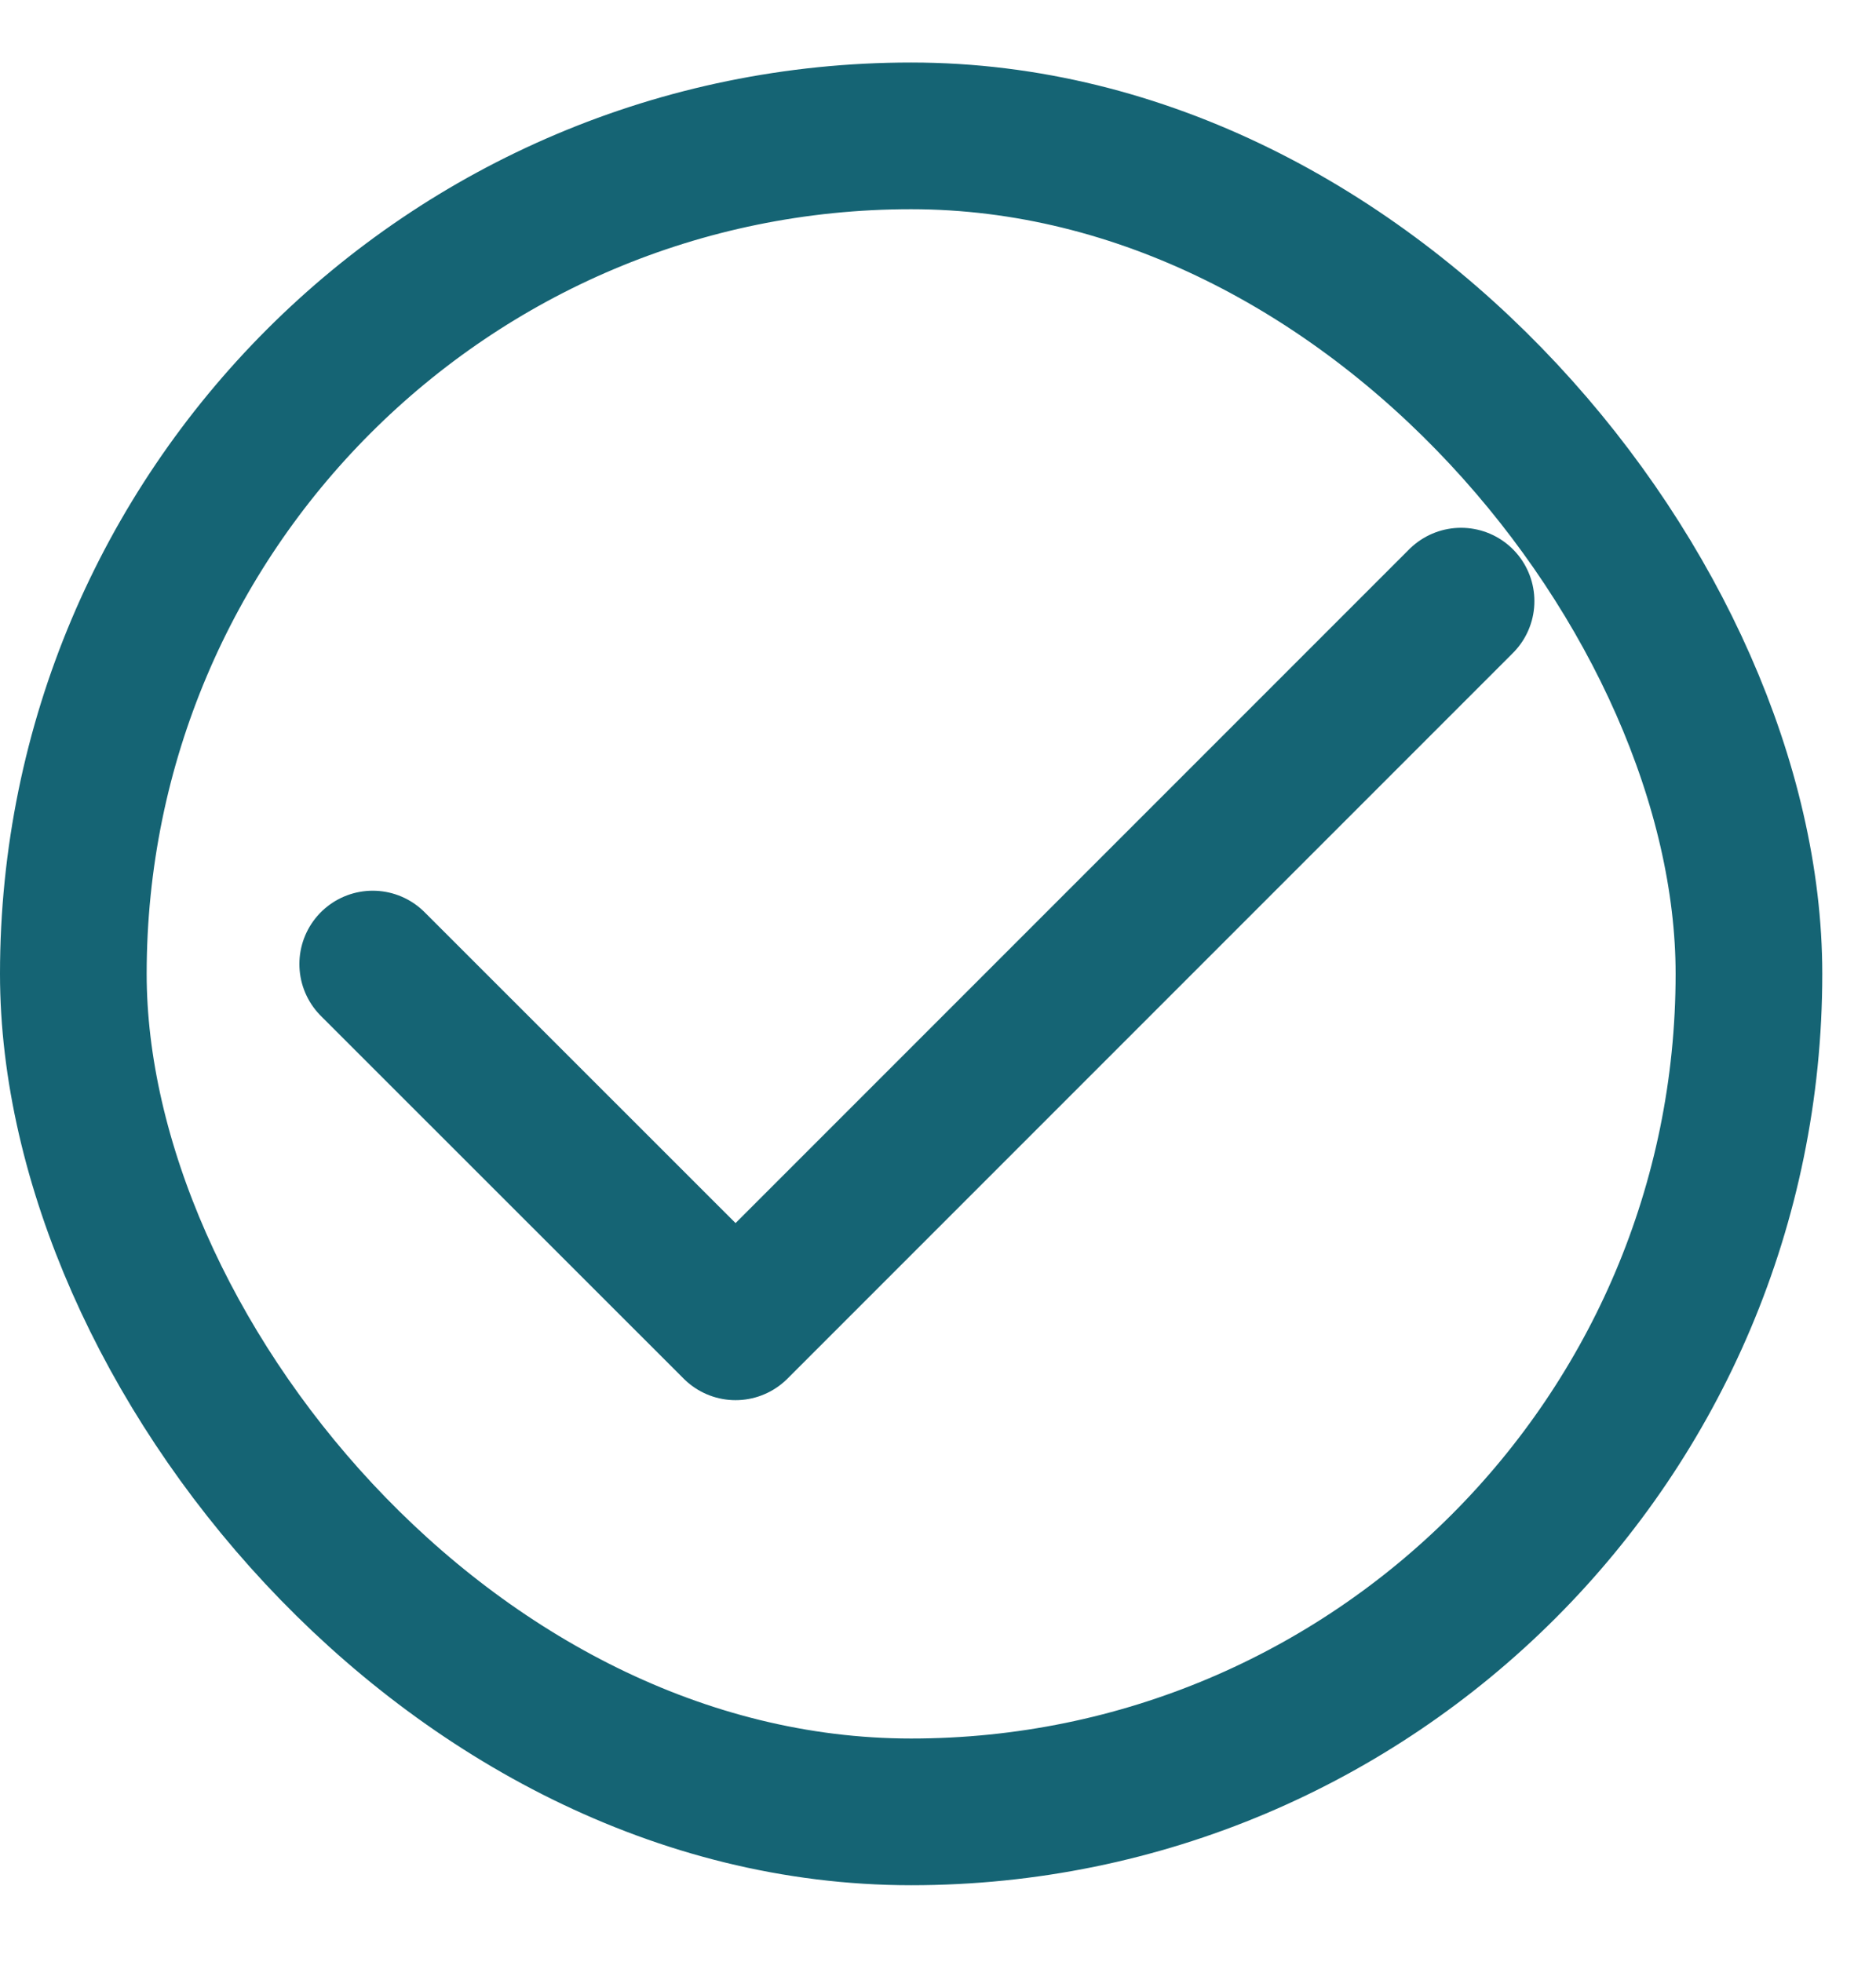
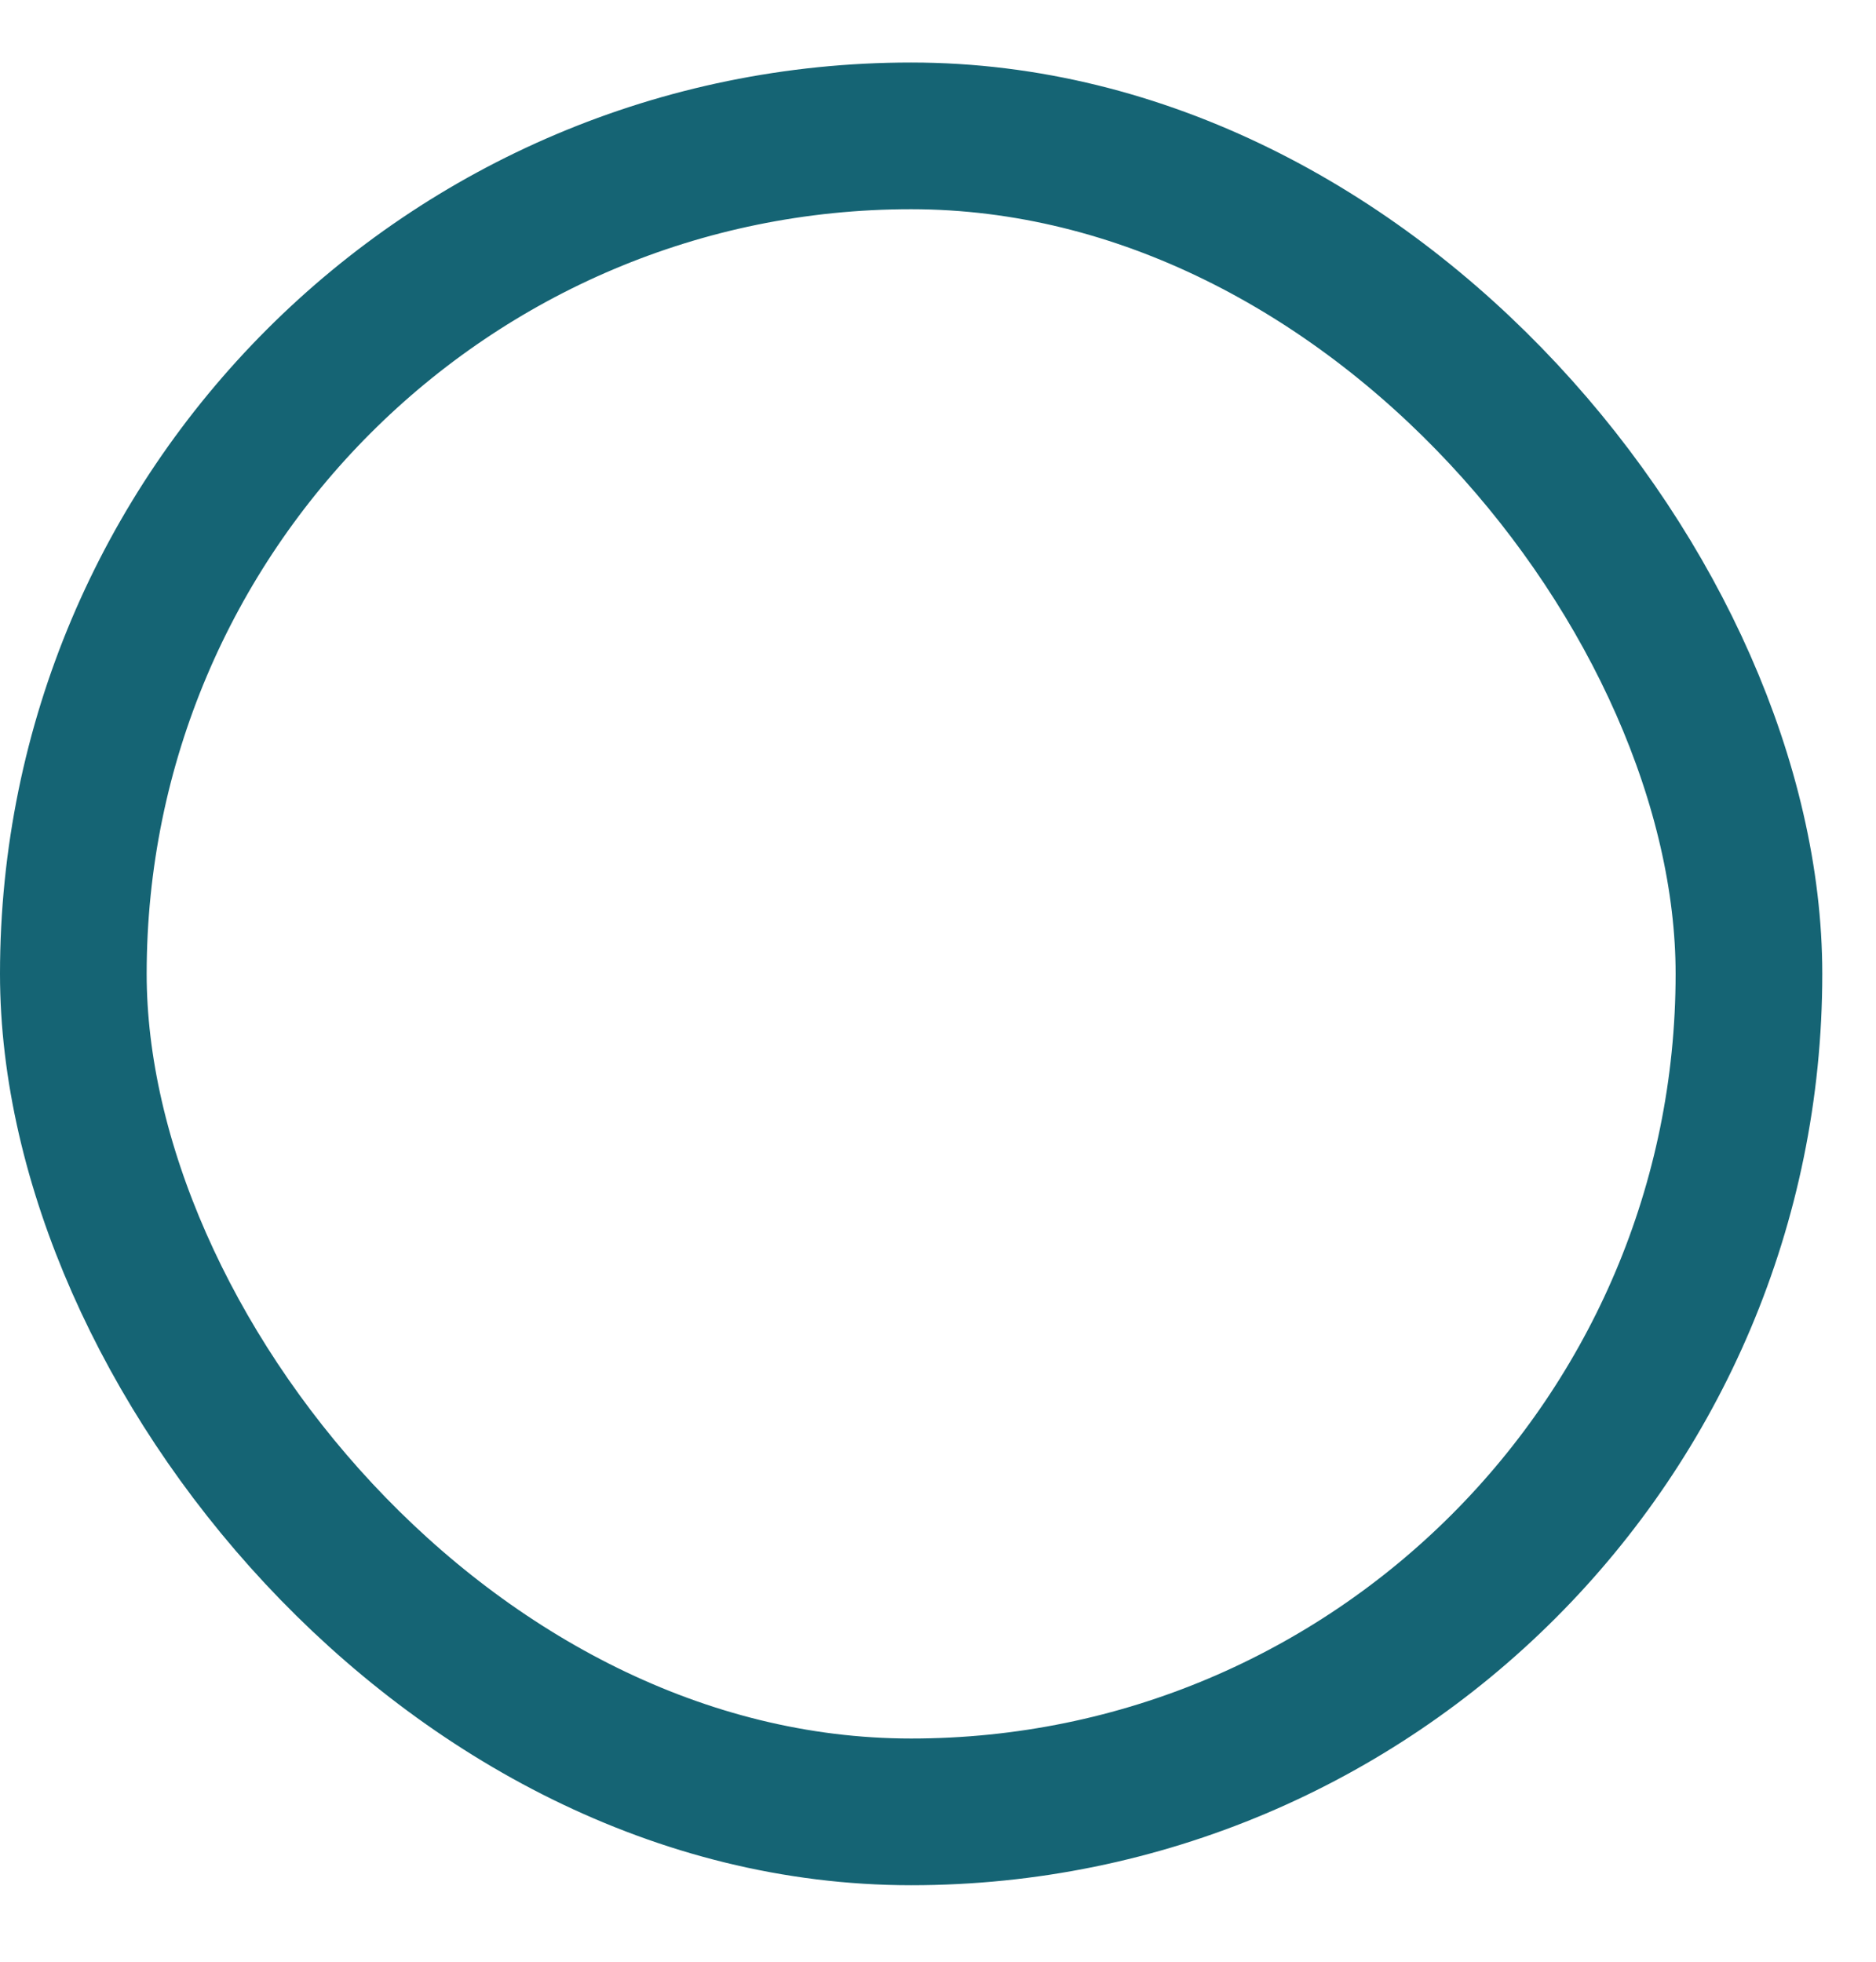
<svg xmlns="http://www.w3.org/2000/svg" fill="none" viewBox="0 0 22 23" height="23" width="22">
  <rect stroke-width="1.72" stroke="#156474" rx="9.825" height="19.65" width="19.65" y="1.593" x="0.86" />
-   <path stroke-linejoin="round" stroke-linecap="round" stroke-width="1.72" stroke="#156474" d="M4.371 11.303L8.626 15.556L17.134 7.048" />
</svg>